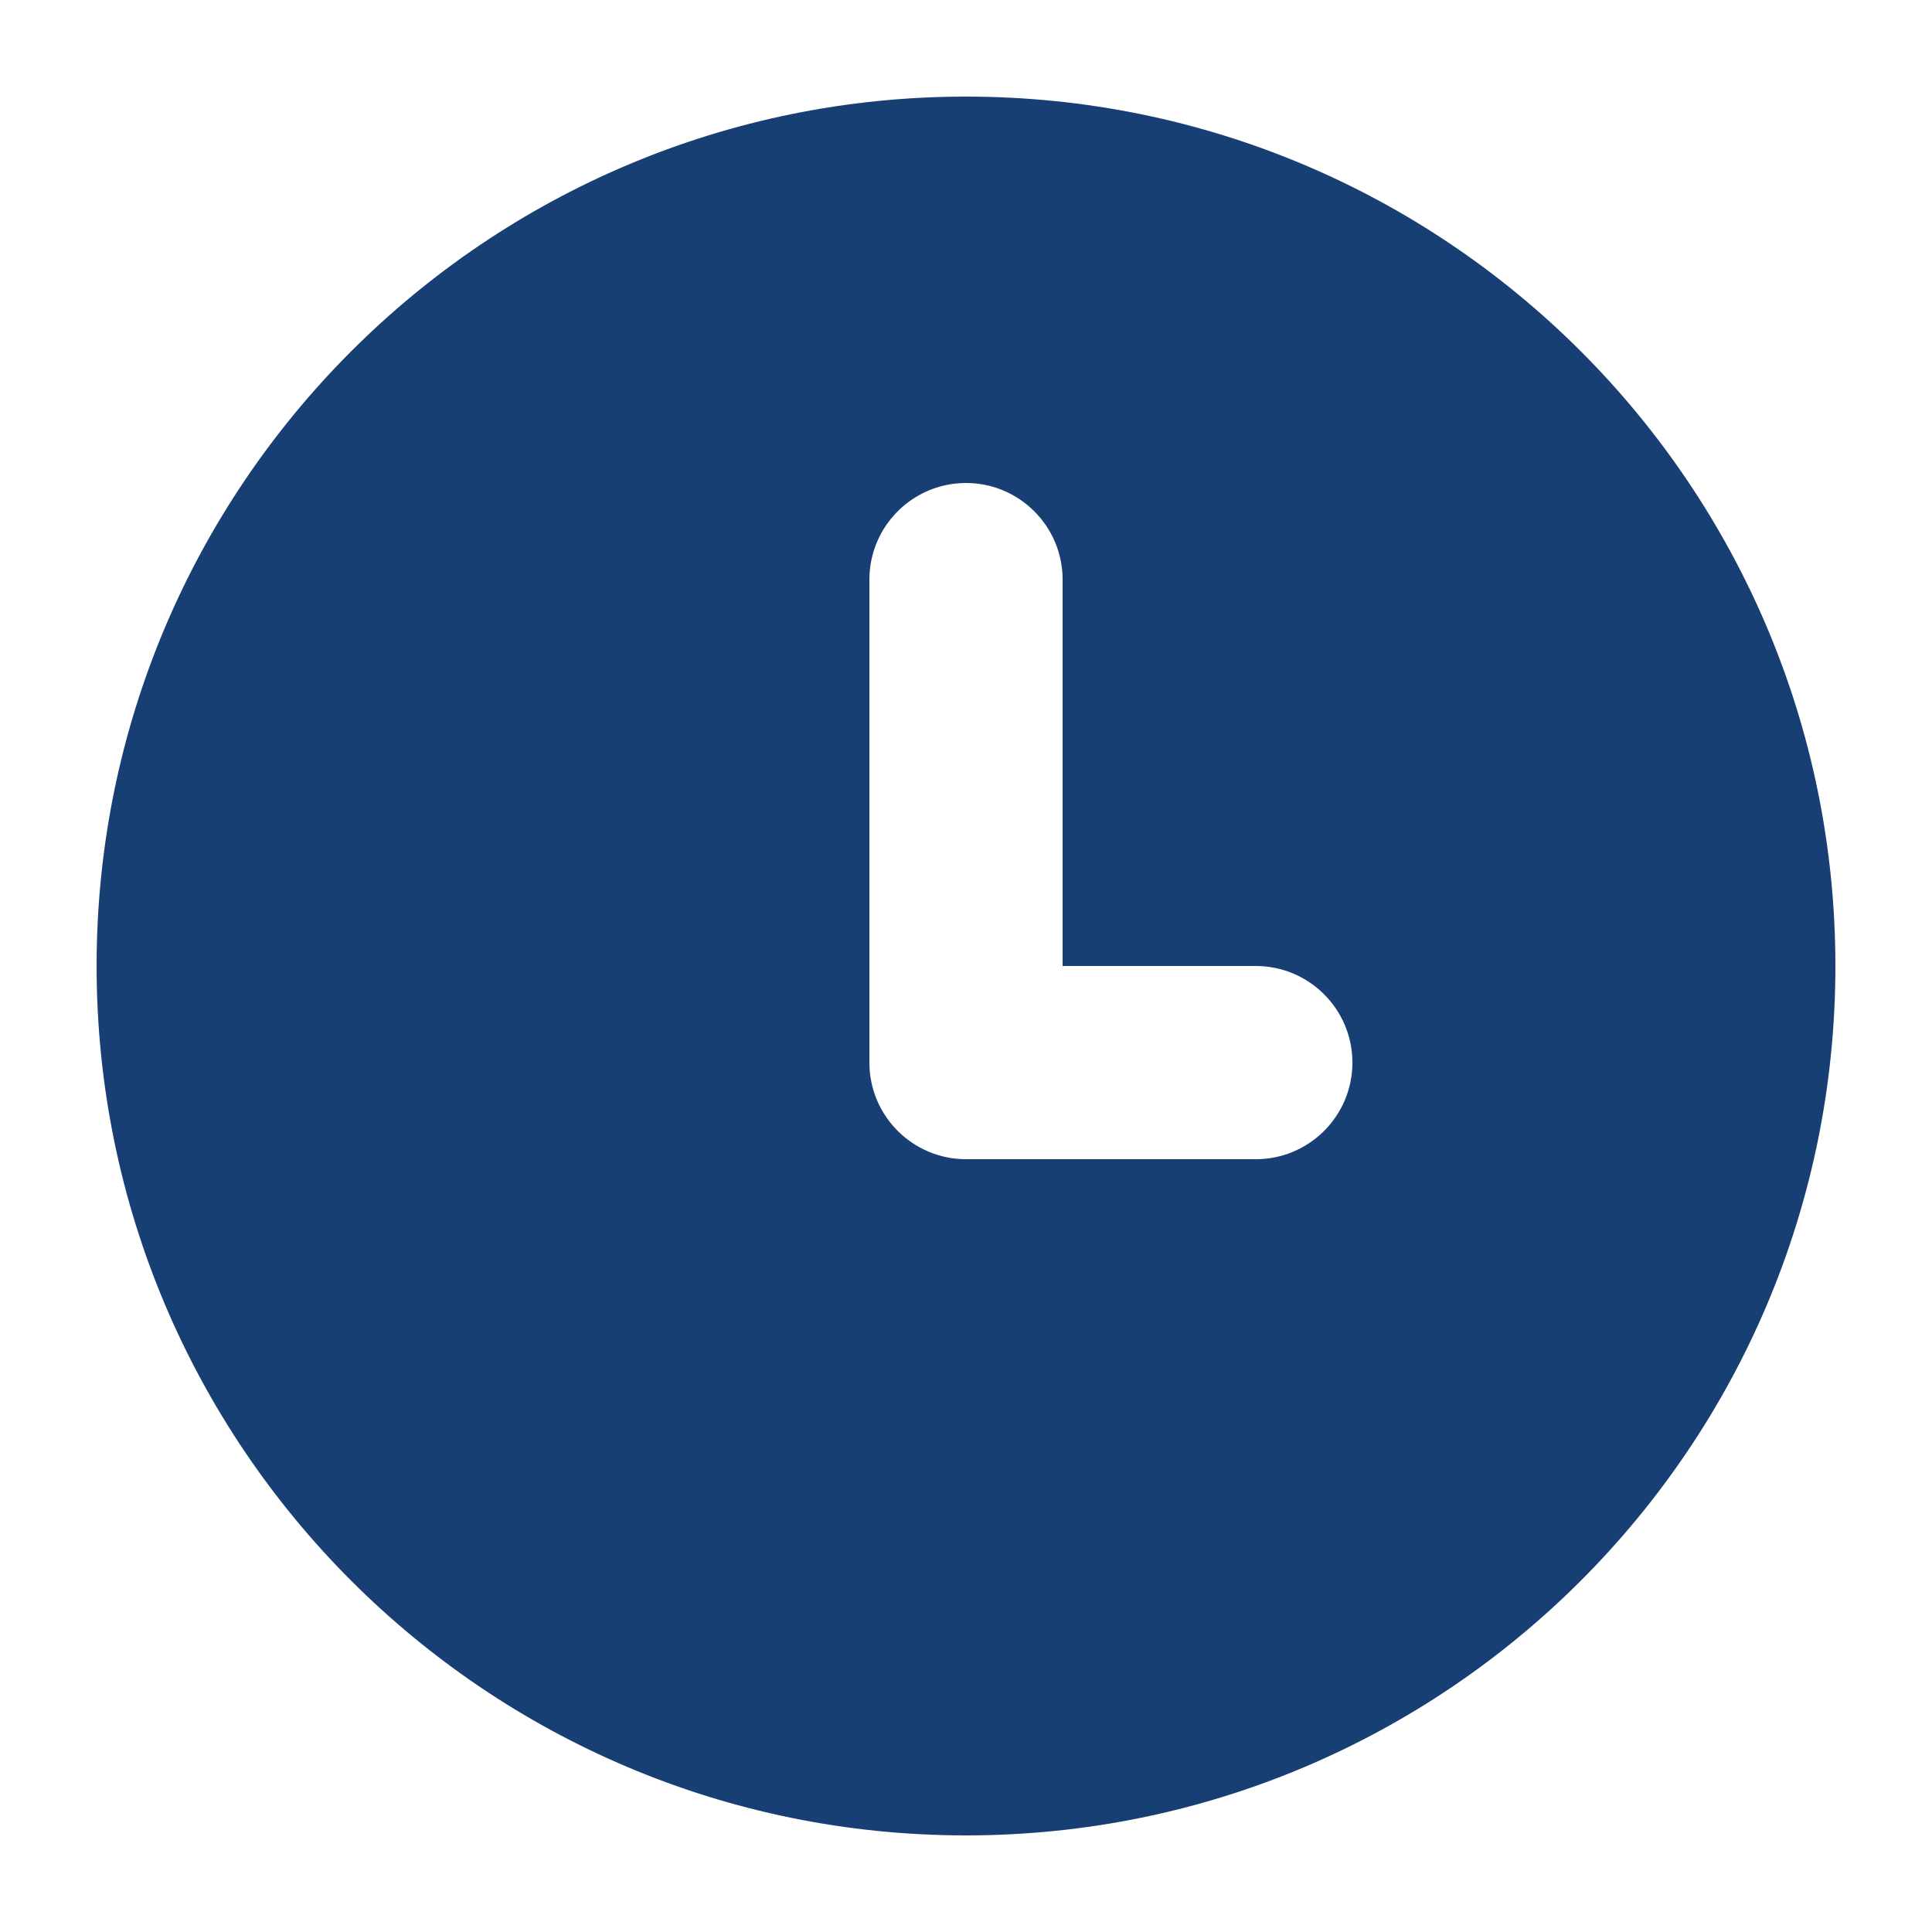
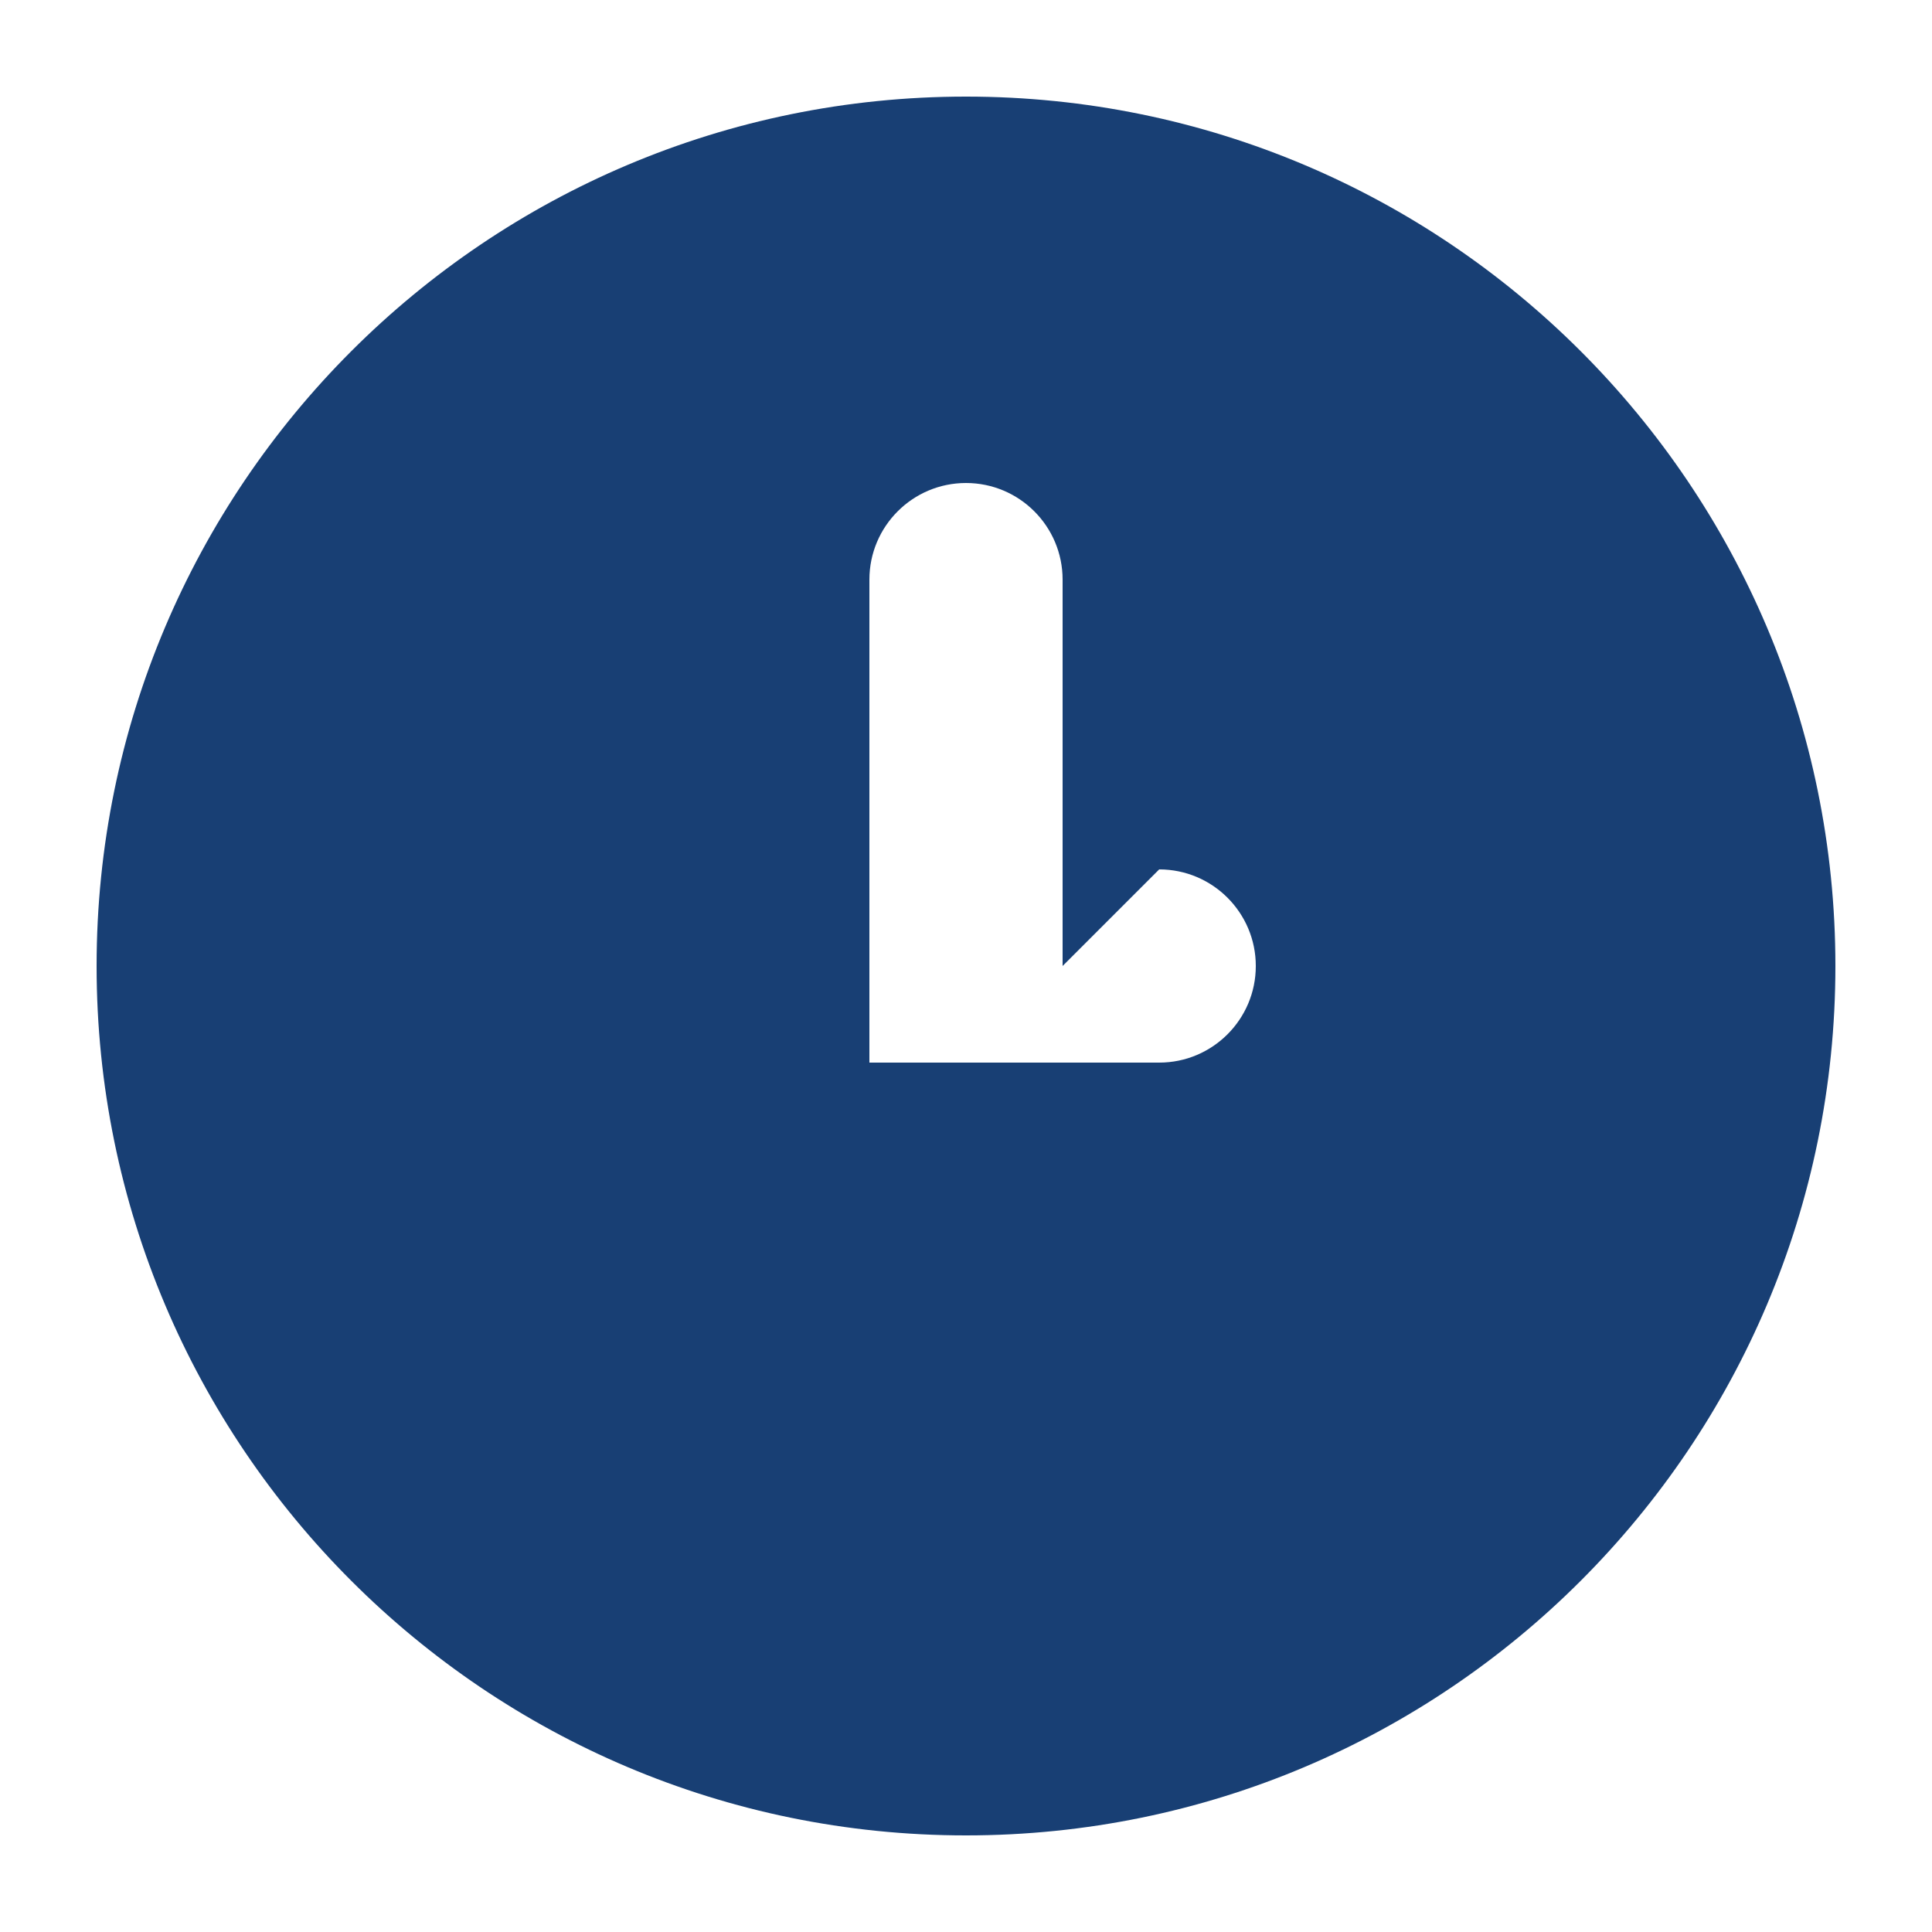
<svg xmlns="http://www.w3.org/2000/svg" fill="none" height="15" viewBox="0 0 15 15" width="15">
-   <path clip-rule="evenodd" d="m7.5 14.25c-3.728 0-6.75-3.022-6.75-6.75 0-3.728 3.022-6.75 6.75-6.75 3.728 0 6.75 3.022 6.75 6.75 0 3.728-3.022 6.75-6.75 6.75zm.75-6.75v-3c0-.414-.336-.75-.75-.75s-.75.336-.75.75v3.75c0 .414.336.75.75.75h2.25c.414 0 .75-.336.75-.75s-.336-.75-.75-.75z" fill="#183f74" fill-rule="evenodd" />
+   <path clip-rule="evenodd" d="m7.5 14.25c-3.728 0-6.75-3.022-6.75-6.75 0-3.728 3.022-6.75 6.75-6.75 3.728 0 6.75 3.022 6.75 6.75 0 3.728-3.022 6.75-6.75 6.75zm.75-6.75v-3c0-.414-.336-.75-.75-.75s-.75.336-.75.75v3.75h2.25c.414 0 .75-.336.75-.75s-.336-.75-.75-.75z" fill="#183f74" fill-rule="evenodd" />
</svg>